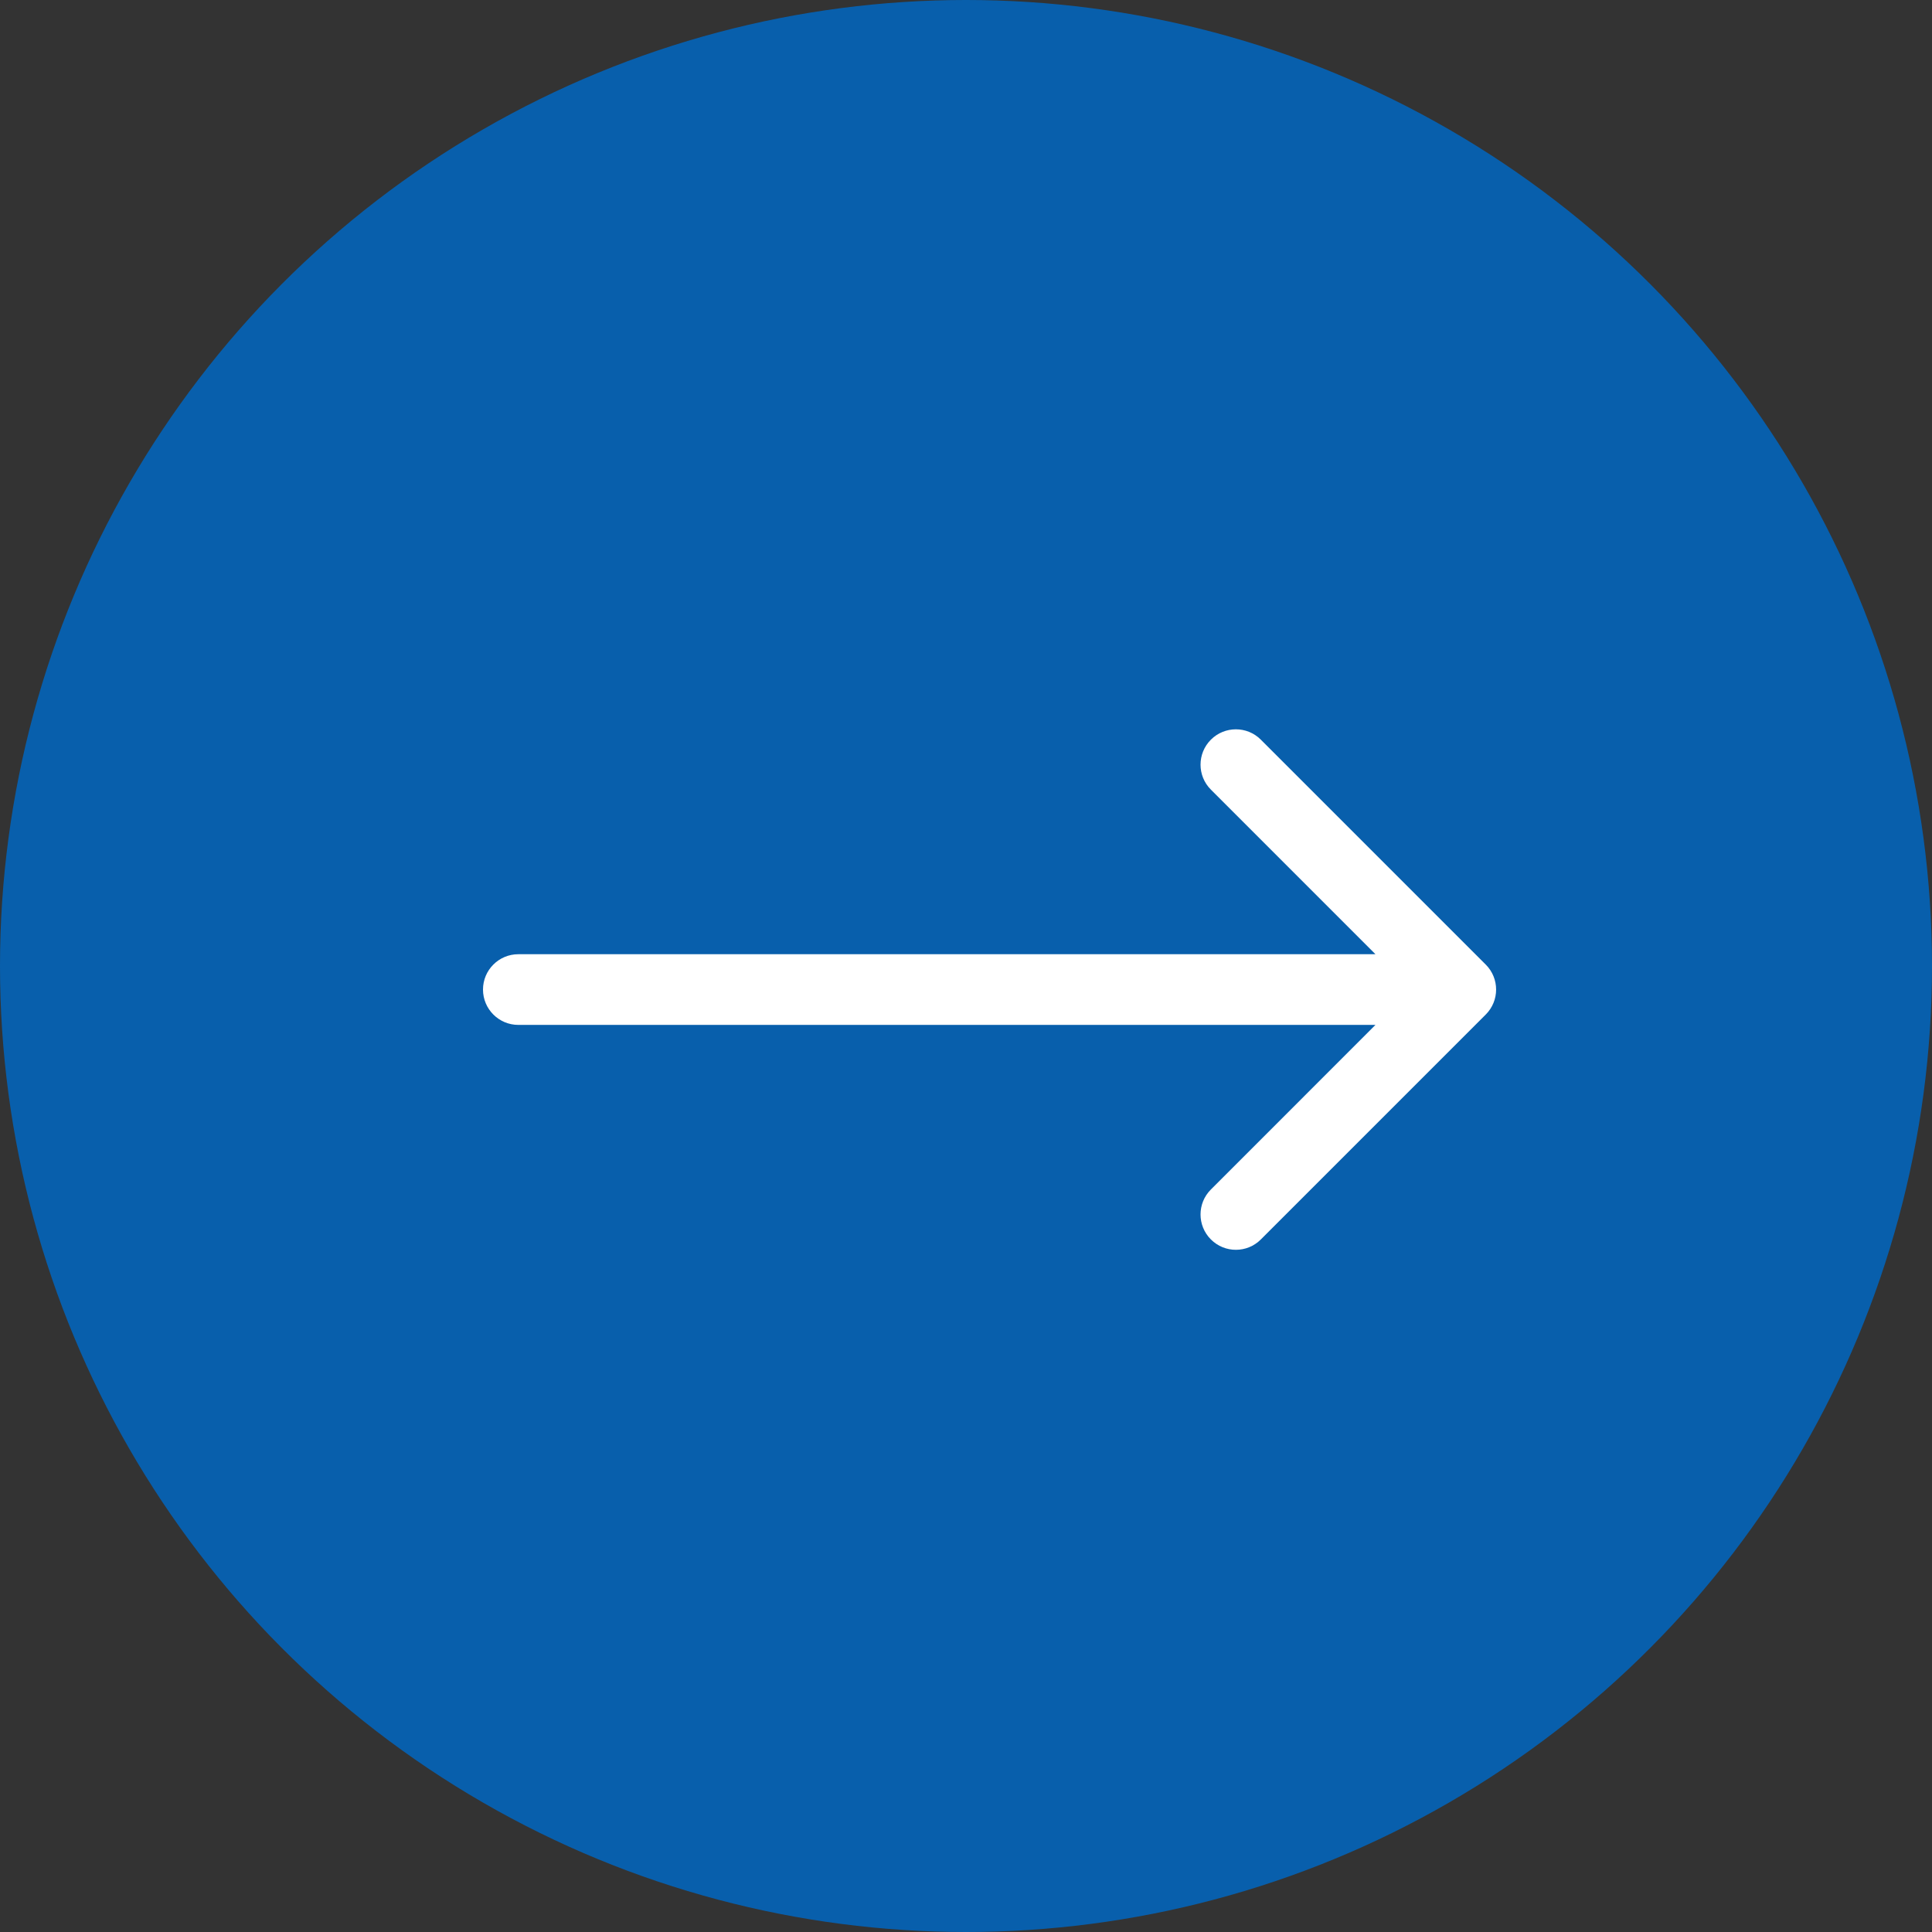
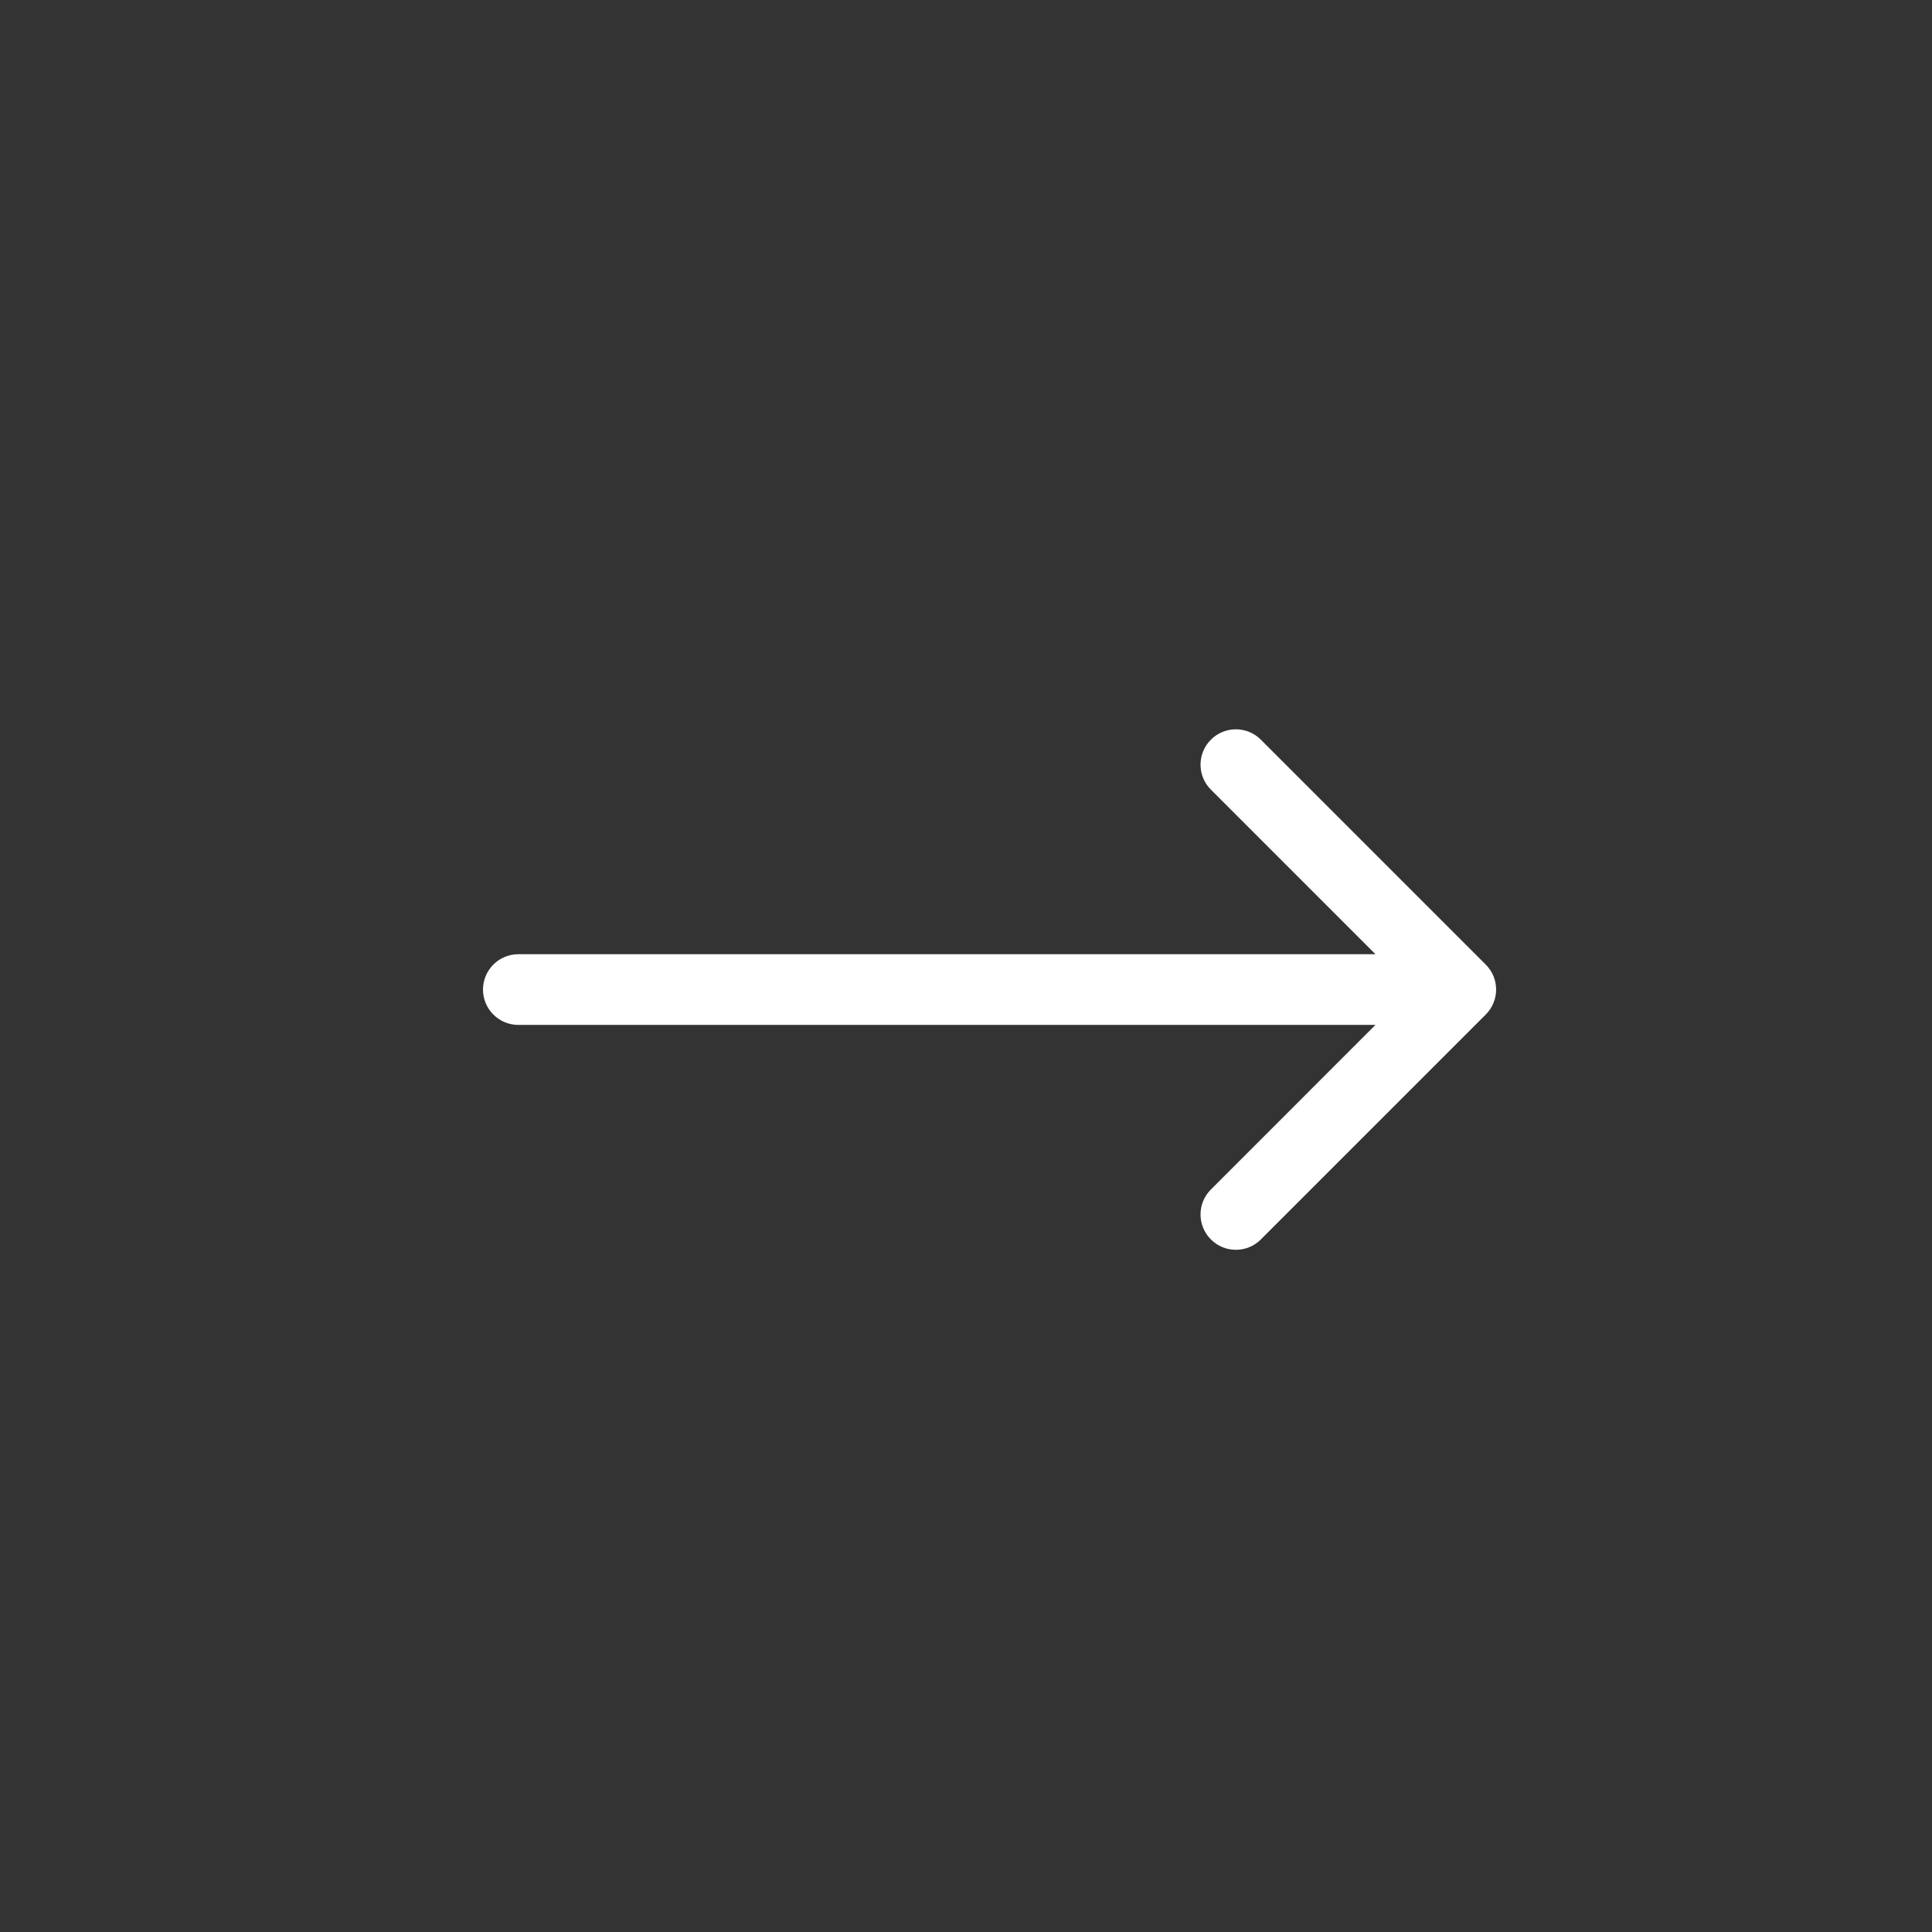
<svg xmlns="http://www.w3.org/2000/svg" width="41" height="41" viewBox="0 0 41 41" fill="none">
  <rect x="0" y="0" width="41" height="41" fill="#333333" stroke="none" />
-   <circle cx="20.5" cy="20.5" r="20.5" fill="#085FAC" />
  <path d="M11 20.25C10.586 20.25 10.25 20.586 10.25 21C10.25 21.414 10.586 21.75 11 21.75V20.25ZM31.53 21.53C31.823 21.237 31.823 20.763 31.53 20.47L26.757 15.697C26.465 15.404 25.99 15.404 25.697 15.697C25.404 15.99 25.404 16.465 25.697 16.757L29.939 21L25.697 25.243C25.404 25.535 25.404 26.01 25.697 26.303C25.99 26.596 26.465 26.596 26.757 26.303L31.53 21.53ZM11 21V21.75H31V21V20.25H11V21Z" fill="white" />
</svg>